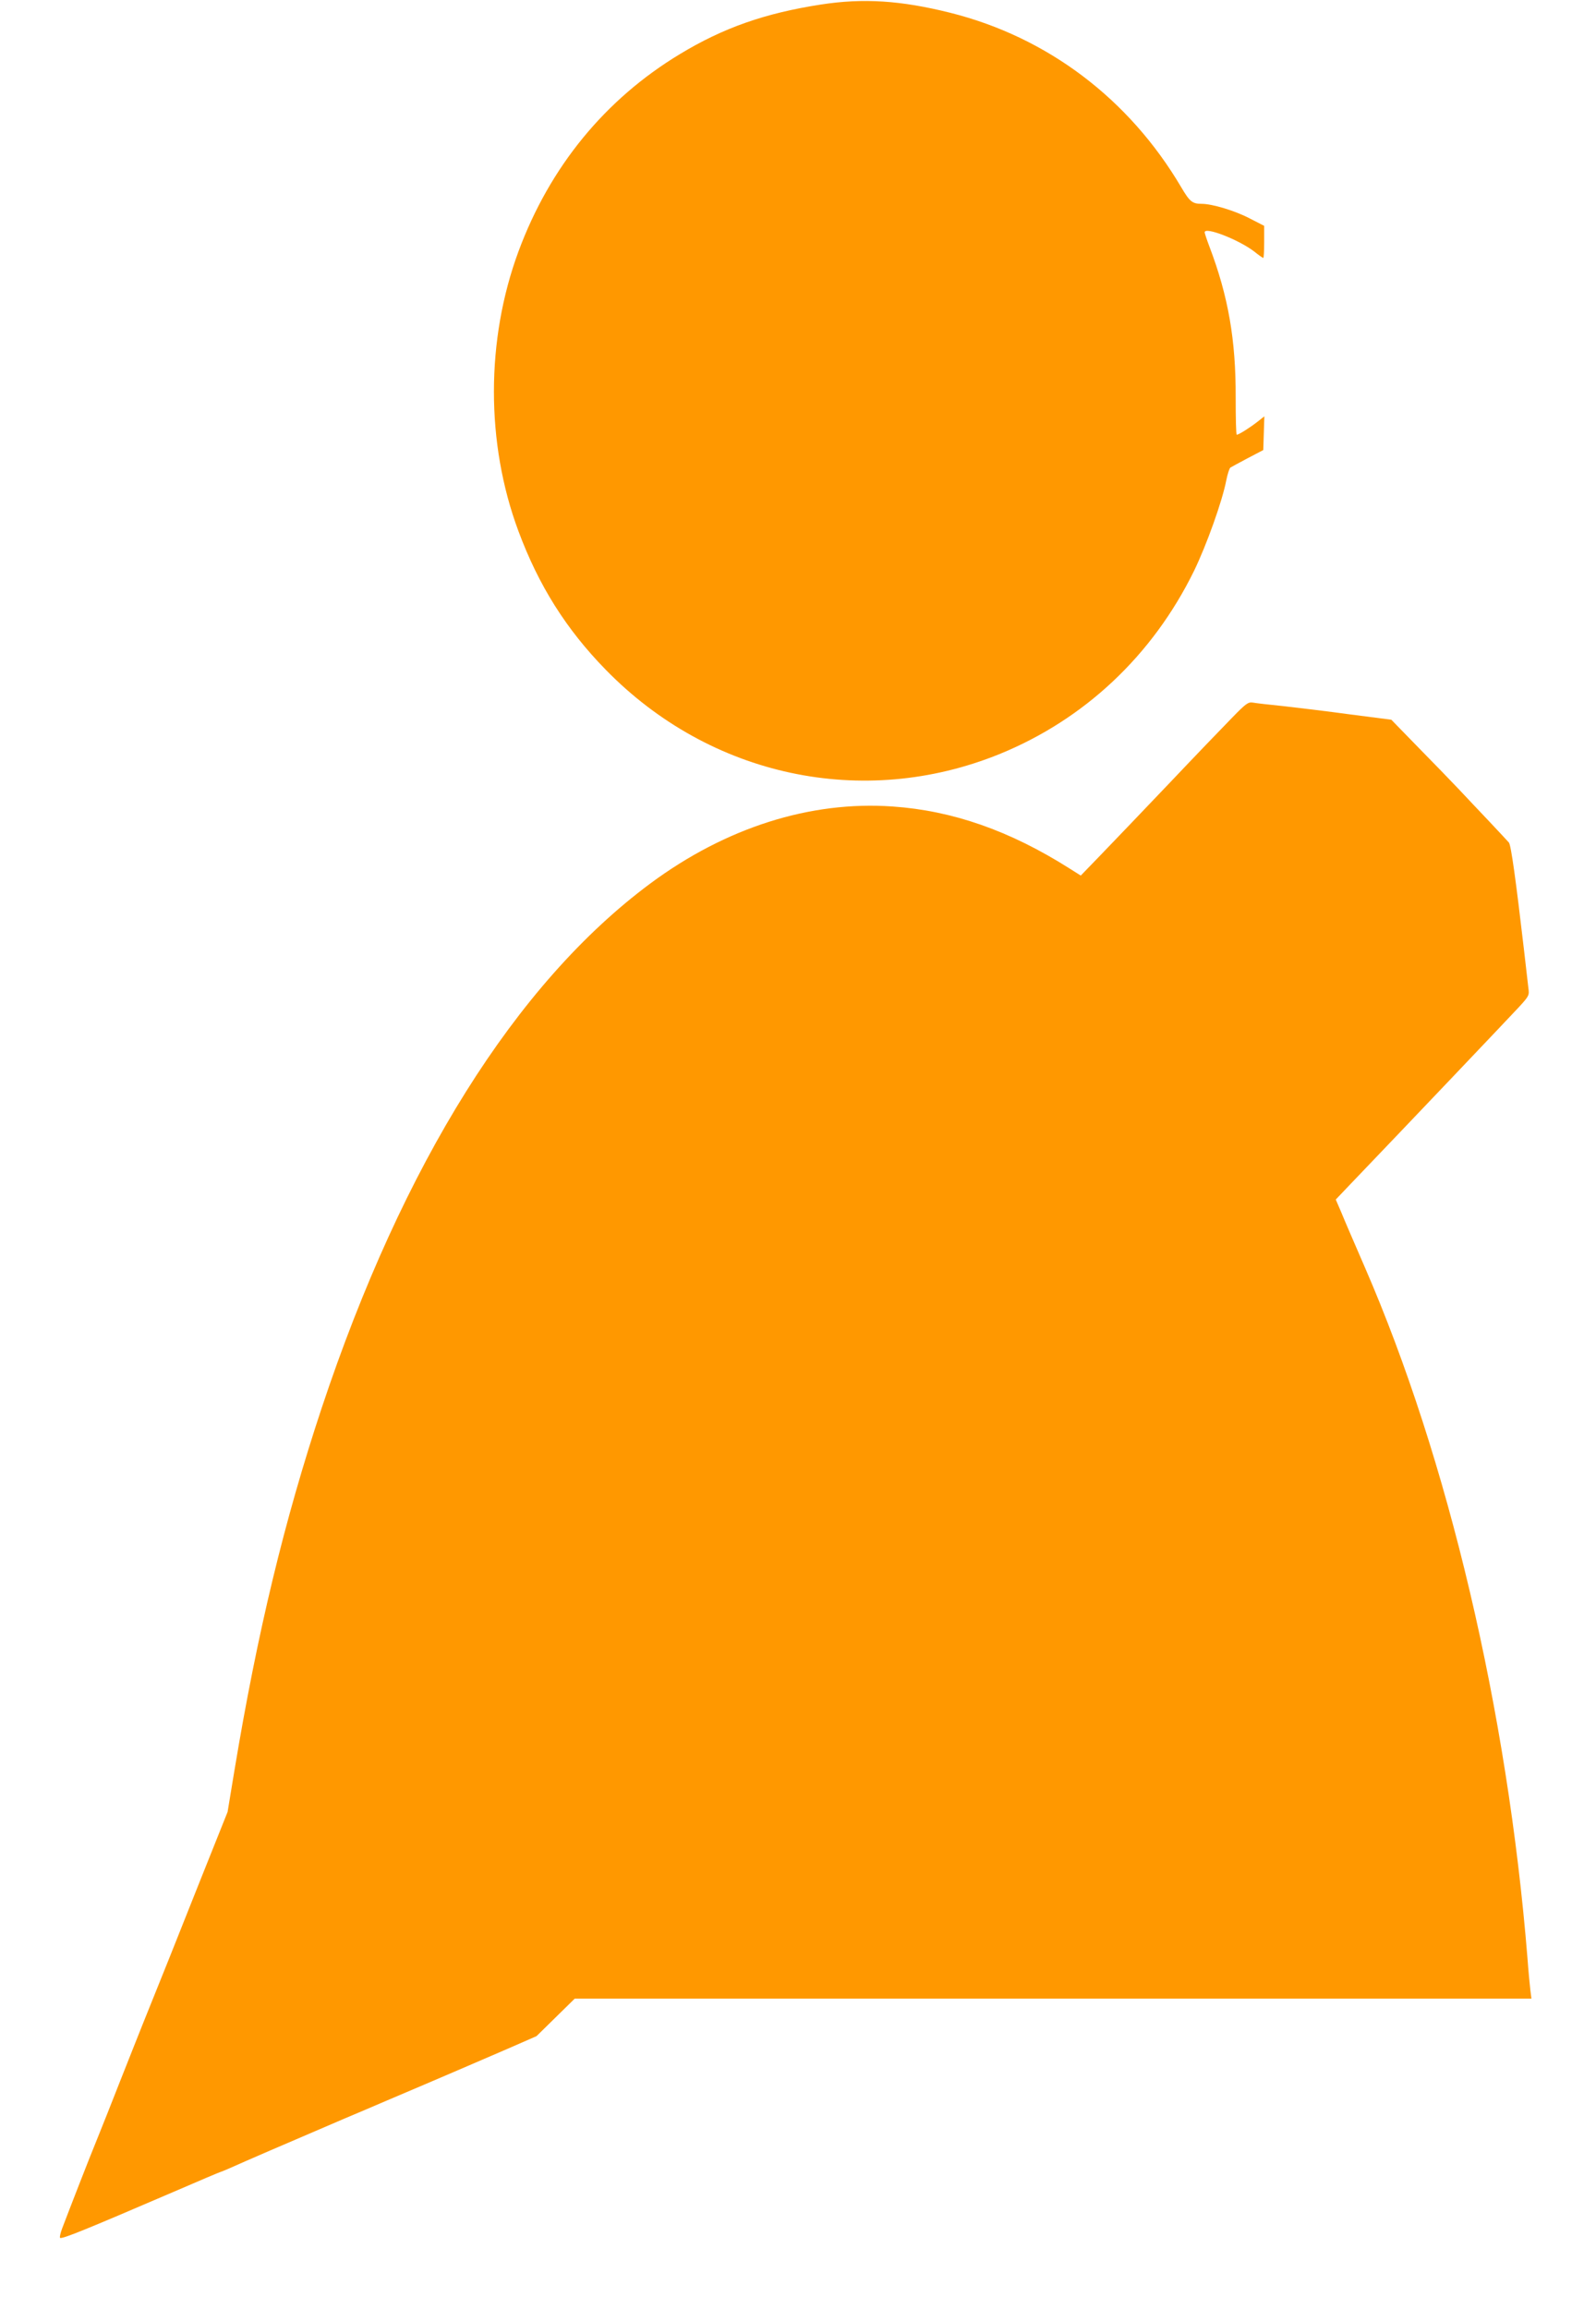
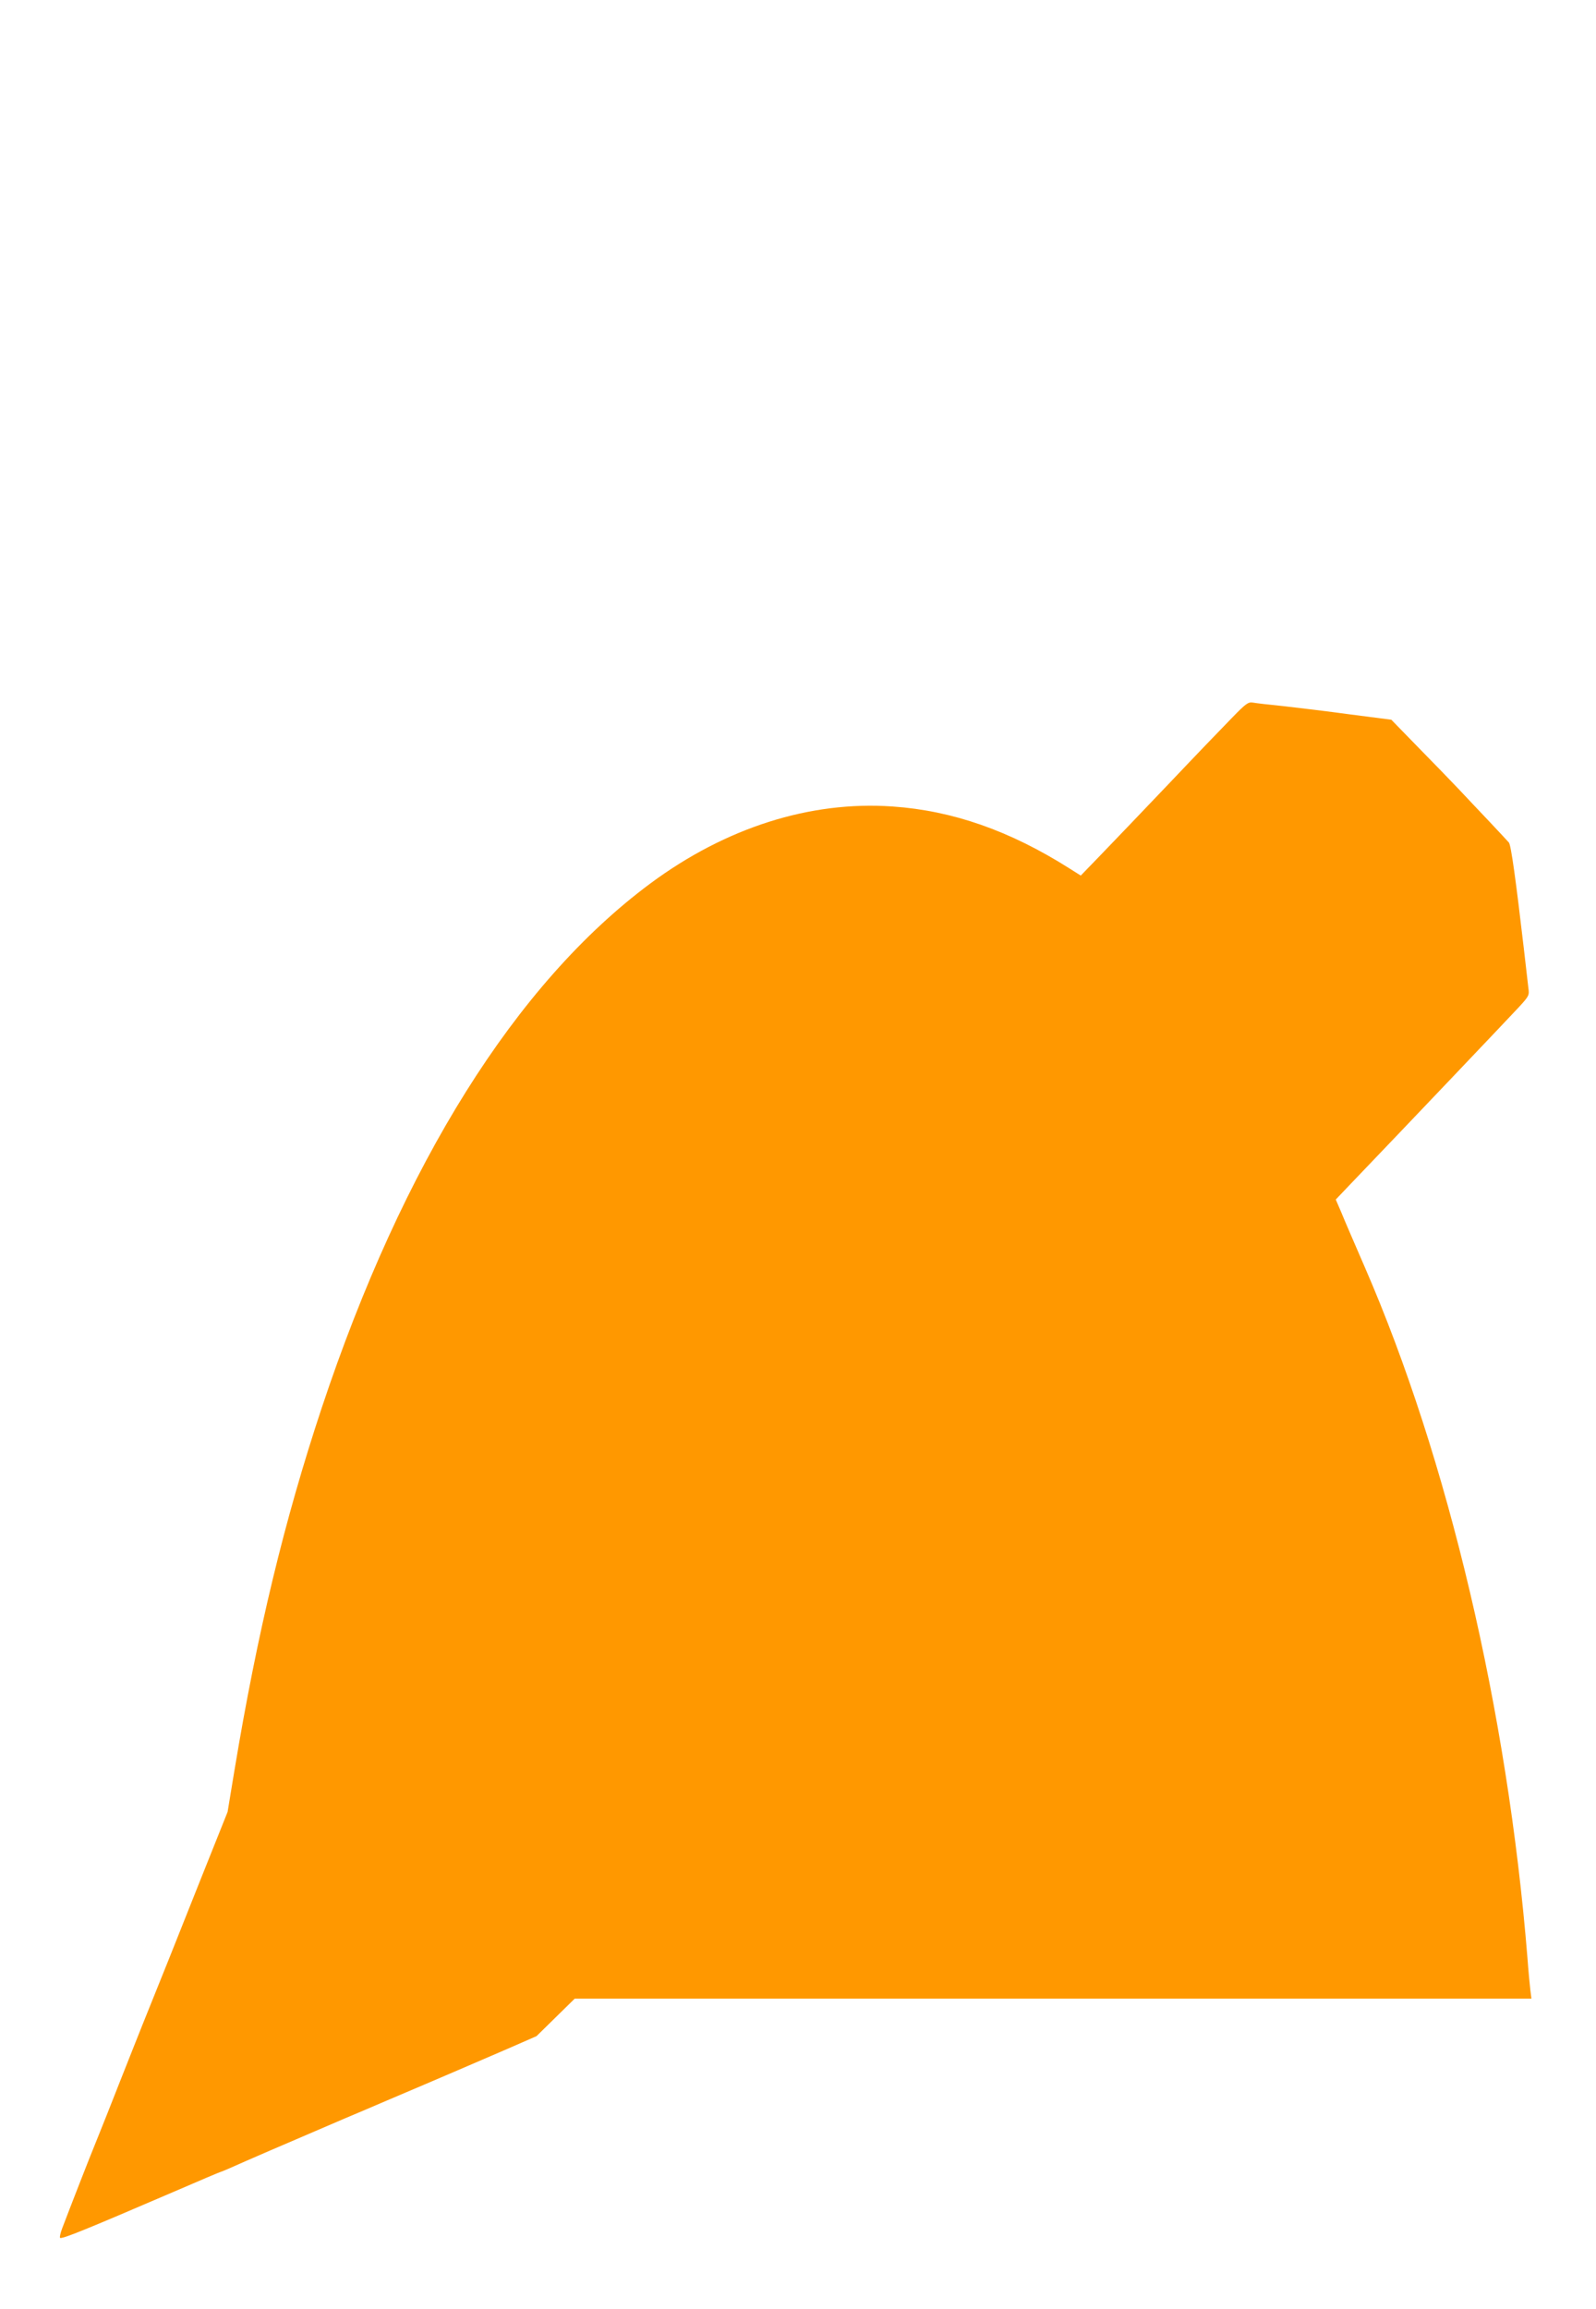
<svg xmlns="http://www.w3.org/2000/svg" version="1.0" width="885pt" height="1280pt" viewBox="0 0 885 1280" preserveAspectRatio="xMidYMid meet">
  <g transform="translate(0,1280) scale(0.1,-0.1)" fill="#ff9800" stroke="none">
-     <path d="M4553 12775 c-311 -48 -542 -129 -783 -275 -414 -250 -721 -624 -895 -1094 -181 -490 -182 -1063 0 -1551 112 -301 264 -543 484 -768 579 -593 1426 -774 2182 -468 472 192 850 547 1080 1016 69 142 157 387 179 503 7 34 17 66 23 70 6 4 49 27 96 52 l86 45 3 94 3 93 -38 -30 c-42 -33 -104 -72 -115 -72 -4 0 -6 93 -6 208 1 318 -41 560 -146 836 -14 37 -26 73 -26 78 0 33 187 -40 273 -105 26 -21 49 -37 52 -37 3 0 5 40 5 89 l0 89 -80 41 c-82 43 -208 81 -267 81 -51 0 -66 12 -113 92 -289 490 -742 832 -1280 967 -276 69 -483 82 -717 46z" />
    <path d="M6832 8821 c-48 -49 -204 -211 -347 -362 -143 -150 -312 -327 -376 -393 l-116 -120 -65 41 c-329 208 -646 319 -979 342 -456 32 -925 -117 -1343 -427 -745 -553 -1371 -1552 -1822 -2907 -207 -624 -356 -1239 -484 -2010 l-38 -230 -152 -380 c-142 -358 -205 -515 -320 -800 -26 -66 -83 -208 -125 -315 -42 -107 -98 -249 -125 -315 -46 -112 -154 -390 -195 -498 -10 -26 -15 -50 -12 -53 9 -9 139 44 630 255 141 61 259 111 262 111 3 0 64 26 137 59 73 32 198 86 278 120 80 34 201 86 270 116 69 29 175 74 235 100 288 122 524 224 670 287 l160 70 106 104 106 104 2652 0 2653 0 -6 47 c-3 27 -11 107 -16 178 -111 1371 -440 2767 -902 3830 -55 127 -114 263 -130 303 l-31 72 79 83 c323 337 881 924 933 980 60 65 62 69 56 110 -3 23 -14 121 -25 217 -44 378 -71 575 -83 589 -7 8 -55 60 -108 116 -52 55 -129 136 -170 180 -42 44 -143 149 -225 232 l-149 153 -225 29 c-124 17 -290 37 -370 46 -80 8 -158 17 -173 20 -26 4 -39 -6 -115 -84z" />
  </g>
</svg>